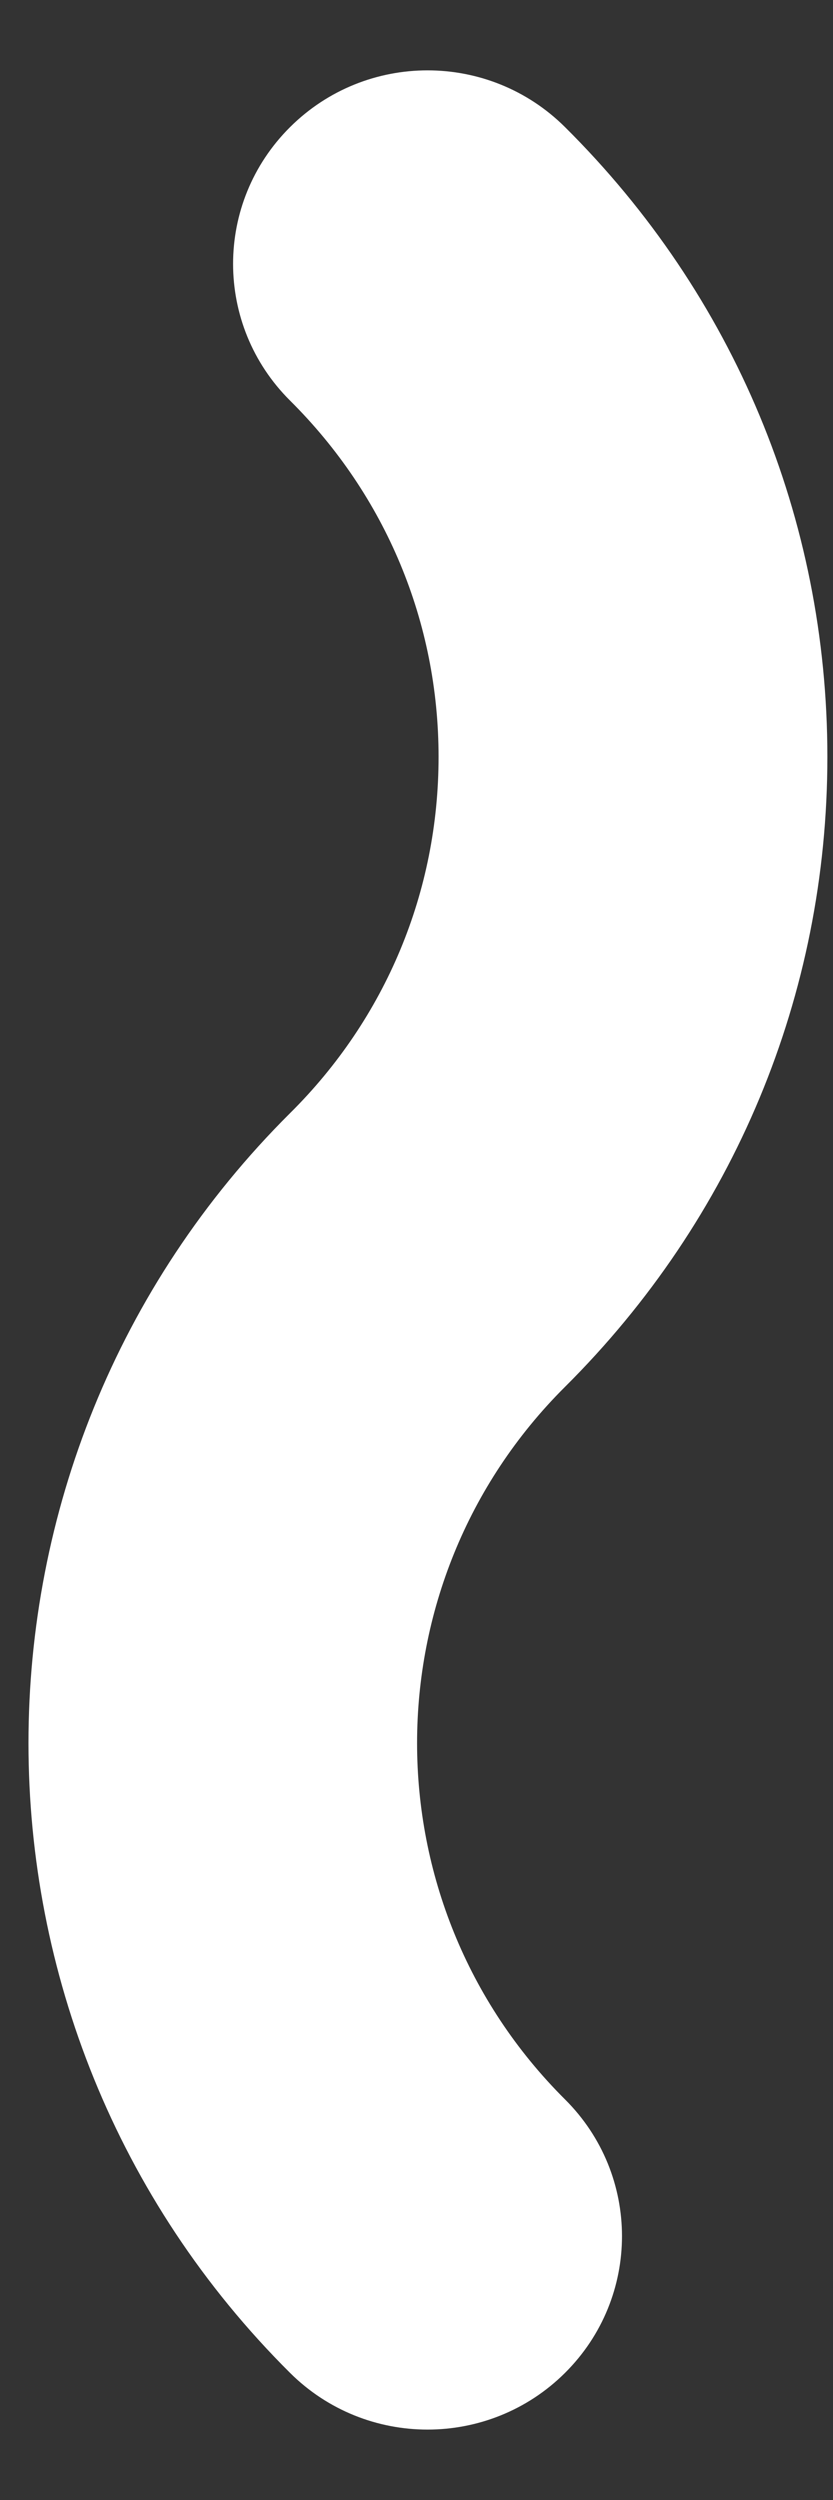
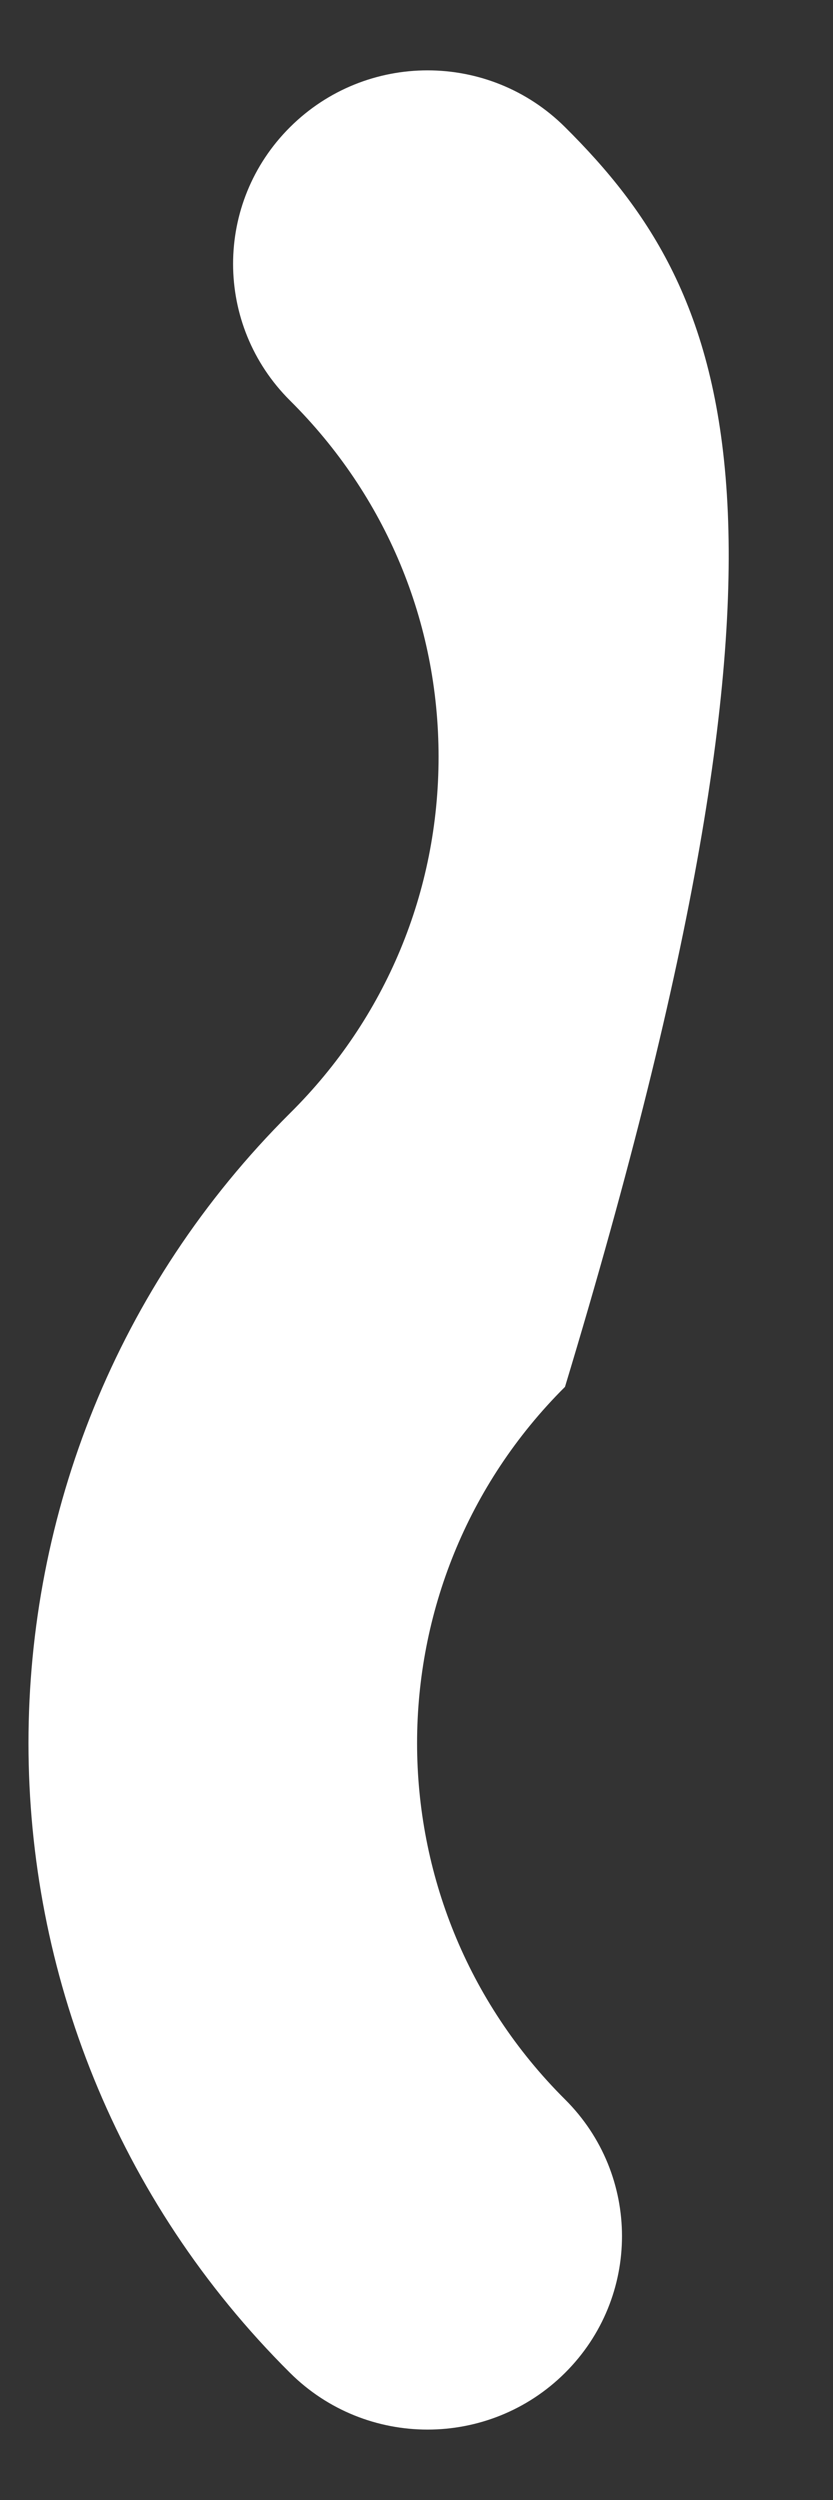
<svg xmlns="http://www.w3.org/2000/svg" width="4px" height="12px" viewBox="0 0 4 12" version="1.1">
  <rect x="0" y="0" width="4" height="12" fill="#333333" stroke="none" />
  <title>Shape</title>
  <g id="Design" stroke="none" stroke-width="1" fill="none" fill-rule="evenodd">
    <g id="Yasemin-Home-" transform="translate(-494, -1516)">
      <g id="Recipes-Category" transform="translate(198, 1501)">
        <g id="Icon-#2" transform="translate(253, 14.5)" fill="#FFFFFF">
          <g id="Group" transform="translate(17, 0)">
-             <path d="M27.393,11.89 C27.575,12.071 27.814,12.162 28.053,12.162 C28.292,12.162 28.531,12.071 28.713,11.89 C29.078,11.527 29.078,10.94 28.713,10.577 C27.766,9.634 27.766,8.1 28.713,7.157 C29.525,6.349 29.973,5.275 29.973,4.133 C29.973,2.991 29.526,1.917 28.713,1.11 C28.348,0.747 27.758,0.747 27.393,1.11 C27.028,1.473 27.028,2.06 27.393,2.423 C27.853,2.88 28.106,3.487 28.106,4.133 C28.106,4.779 27.853,5.387 27.393,5.843 C25.718,7.51 25.718,10.224 27.393,11.89 L27.393,11.89 Z" id="Shape" />
+             <path d="M27.393,11.89 C27.575,12.071 27.814,12.162 28.053,12.162 C28.292,12.162 28.531,12.071 28.713,11.89 C29.078,11.527 29.078,10.94 28.713,10.577 C27.766,9.634 27.766,8.1 28.713,7.157 C29.973,2.991 29.526,1.917 28.713,1.11 C28.348,0.747 27.758,0.747 27.393,1.11 C27.028,1.473 27.028,2.06 27.393,2.423 C27.853,2.88 28.106,3.487 28.106,4.133 C28.106,4.779 27.853,5.387 27.393,5.843 C25.718,7.51 25.718,10.224 27.393,11.89 L27.393,11.89 Z" id="Shape" />
          </g>
        </g>
      </g>
    </g>
  </g>
</svg>